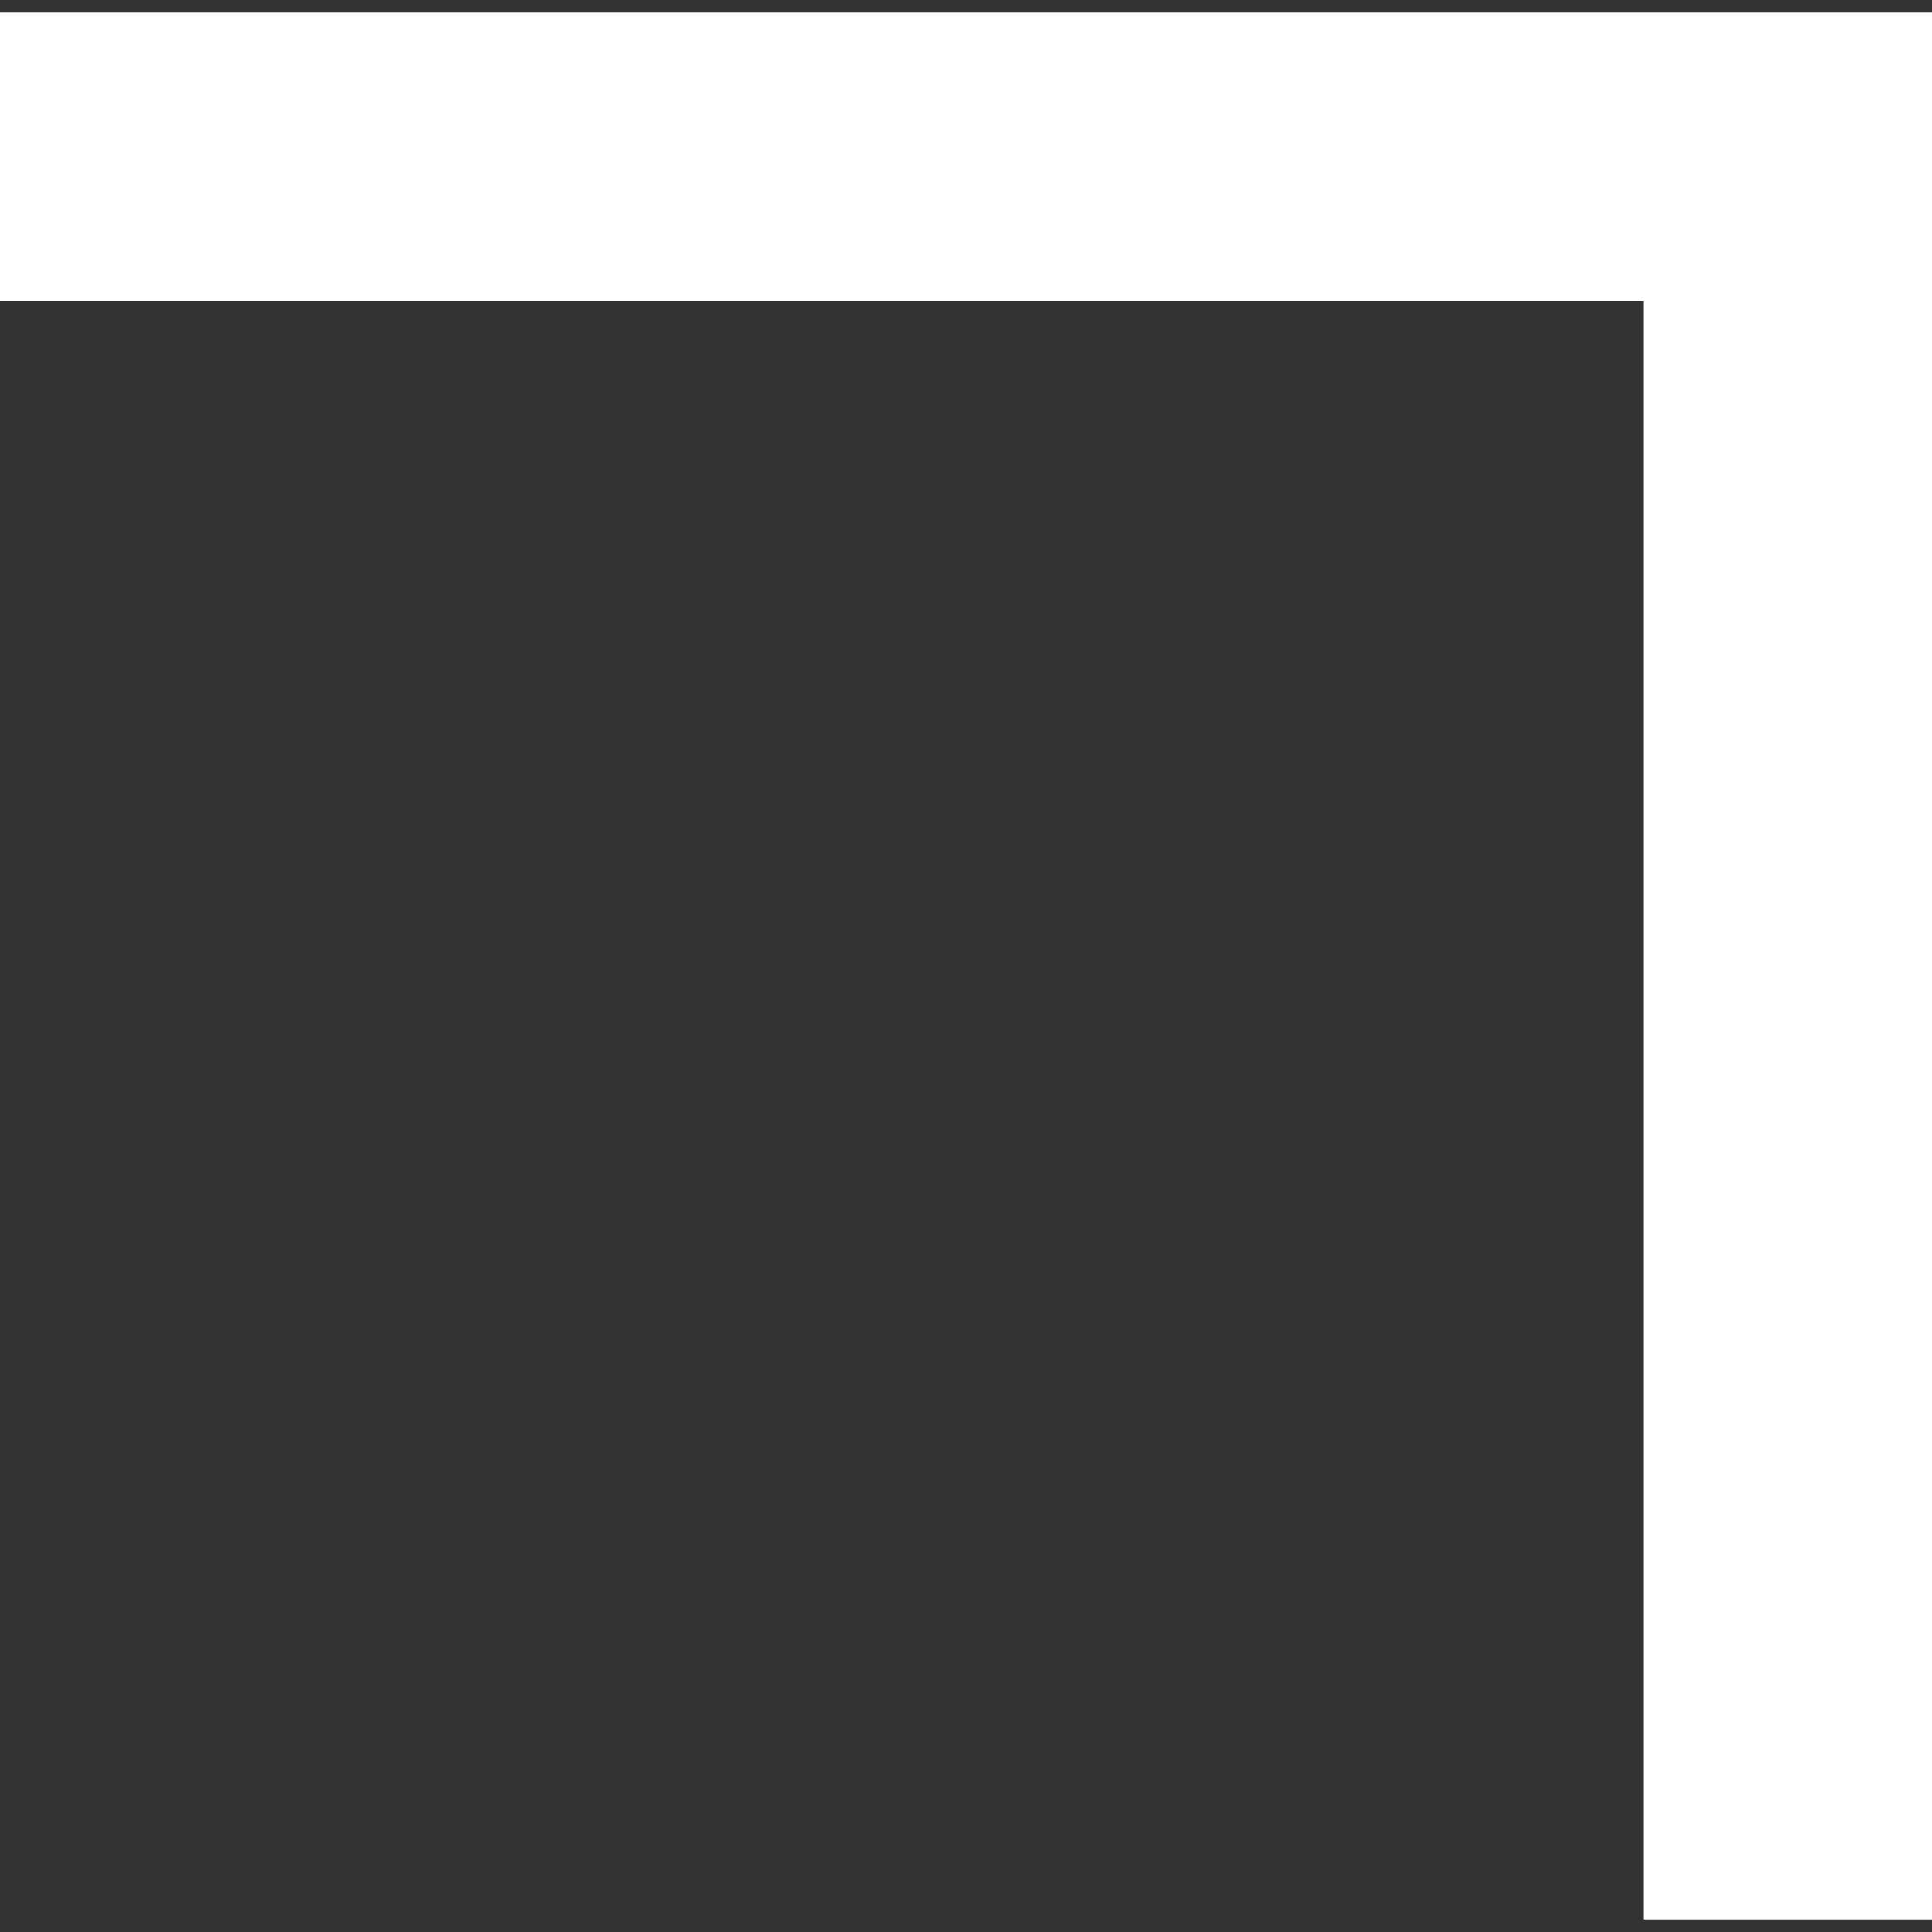
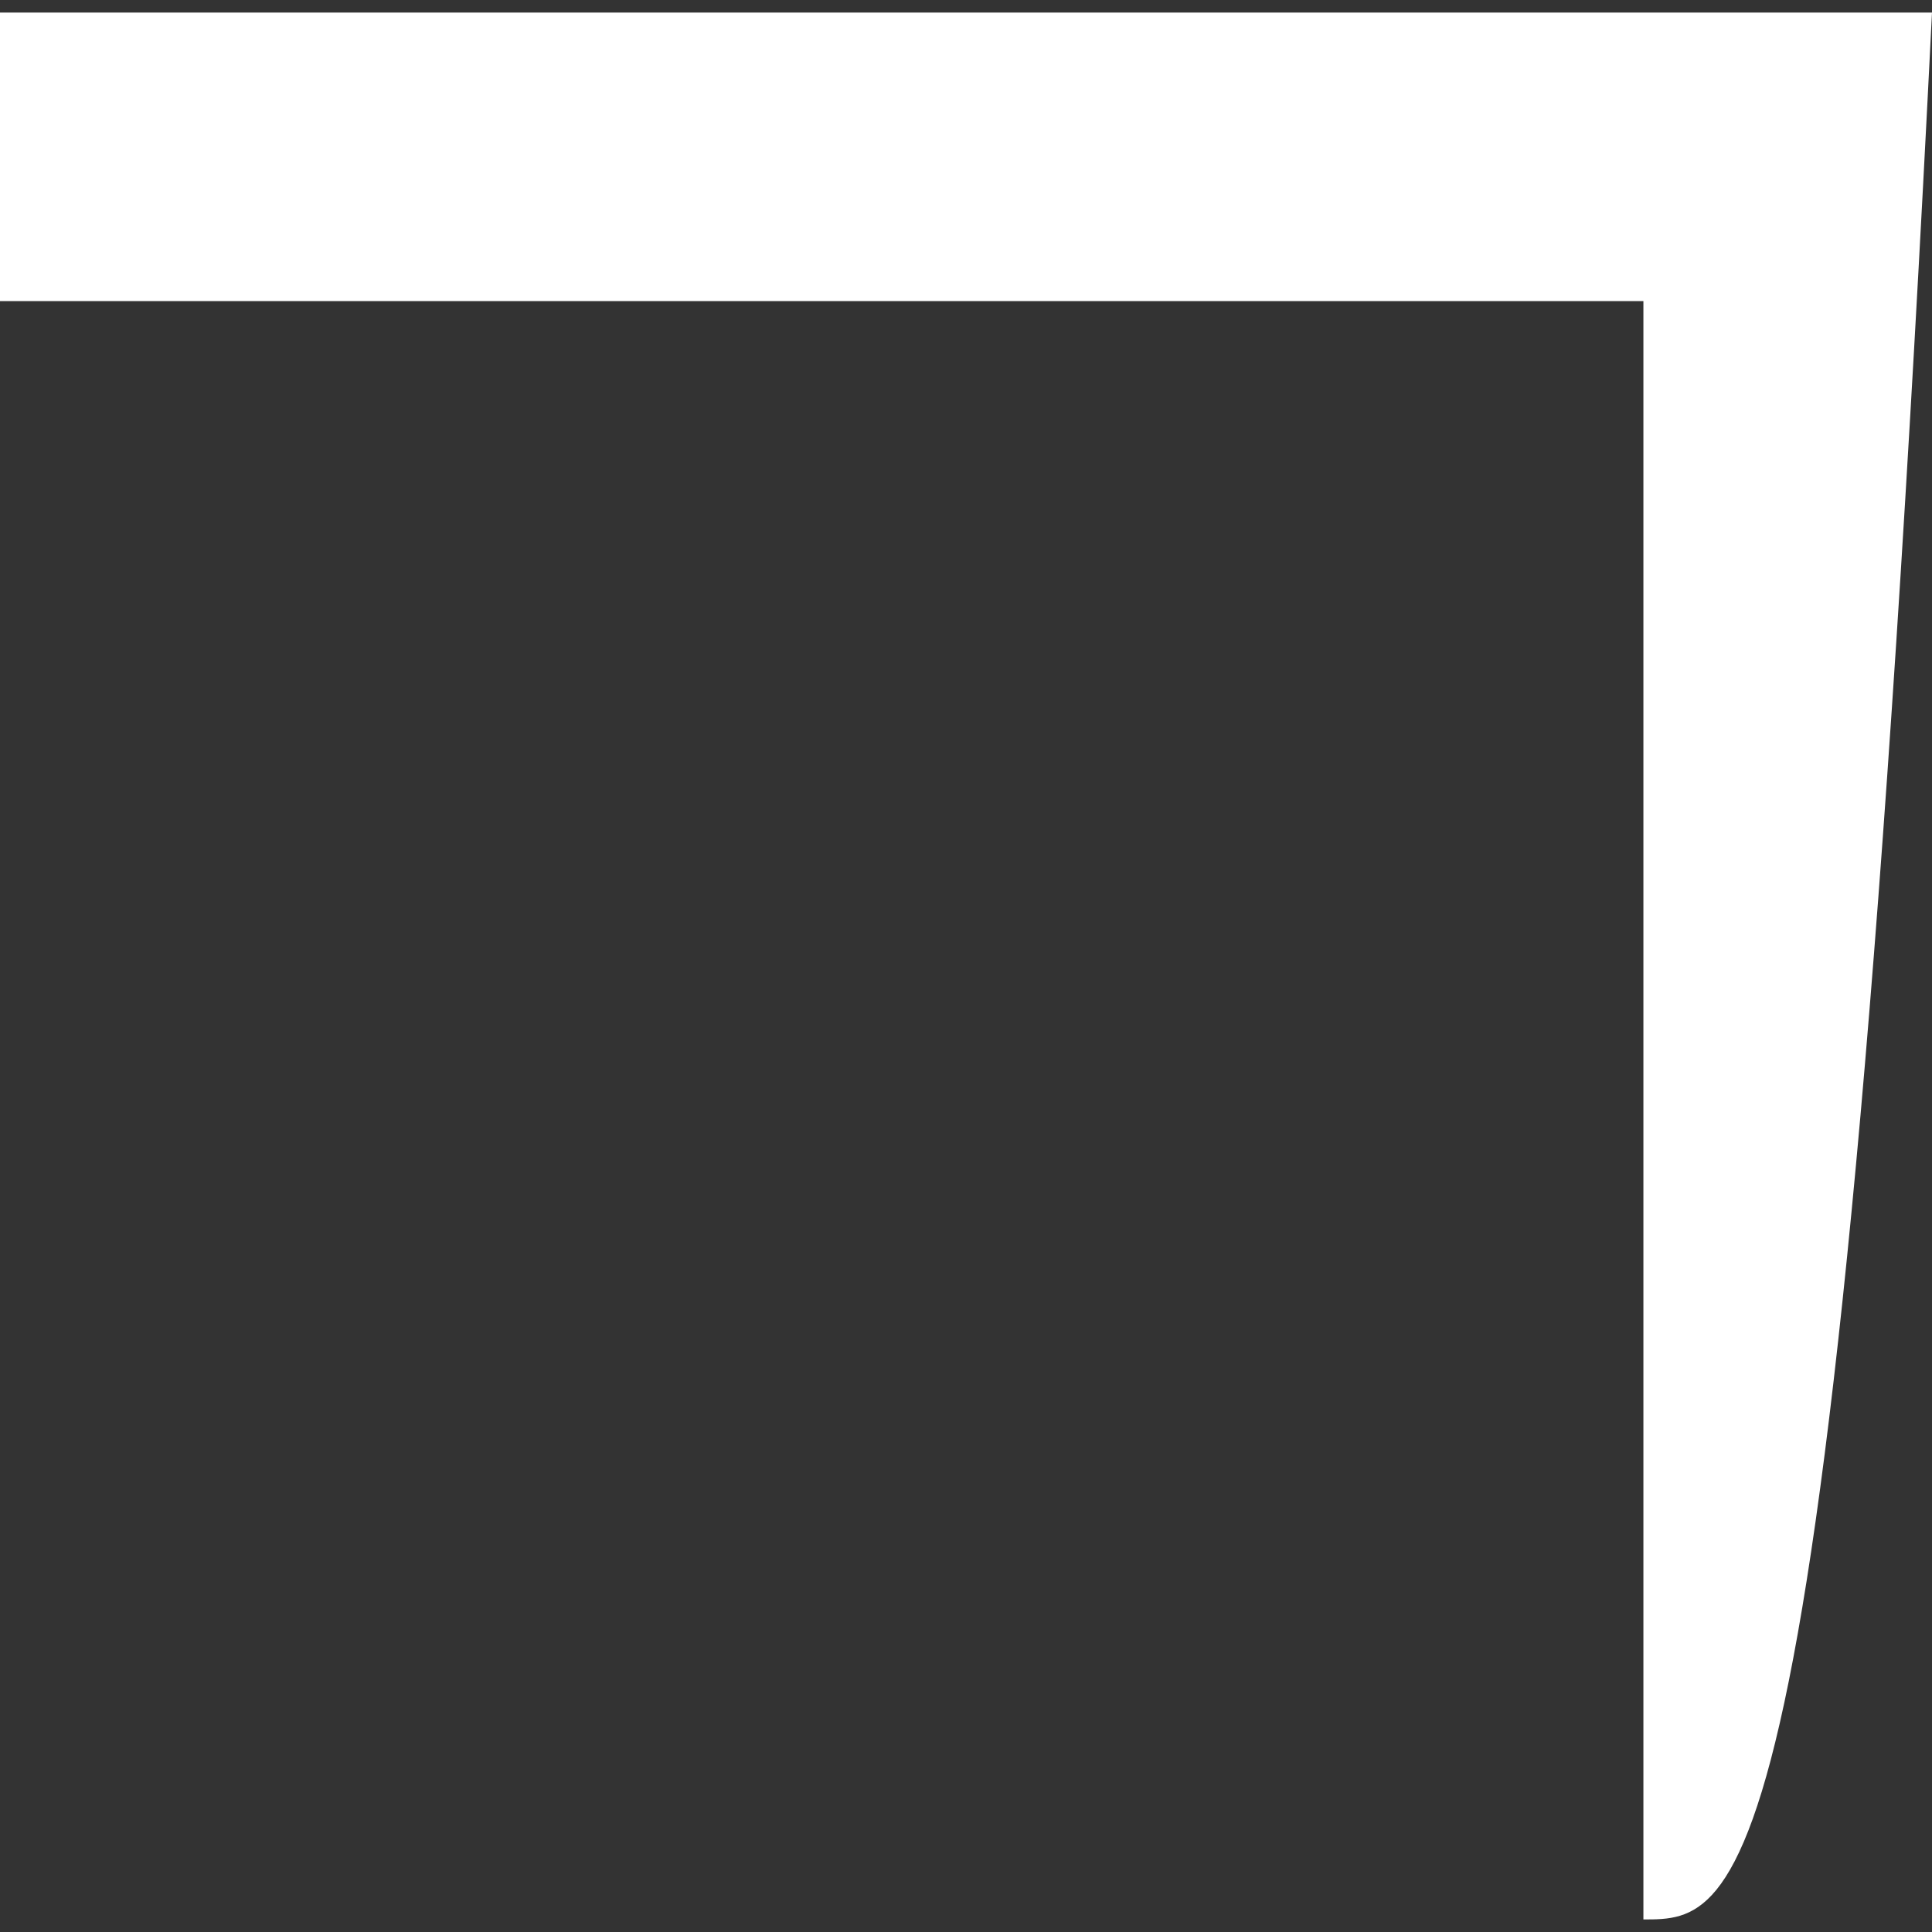
<svg xmlns="http://www.w3.org/2000/svg" width="16" height="16" viewBox="0 0 16 16" fill="none">
  <rect x="0" y="0" width="16" height="16" fill="#333333" stroke="none" />
-   <path d="M0 0.104C5.28 0.104 10.56 0.104 16 0.104C16 5.315 16 10.527 16 15.896C15.211 15.896 14.423 15.896 13.61 15.896C13.61 11.473 13.61 7.051 13.61 2.494C9.119 2.494 4.628 2.494 0 2.494C0 1.705 0 0.916 0 0.104Z" fill="white" />
+   <path d="M0 0.104C5.28 0.104 10.56 0.104 16 0.104C15.211 15.896 14.423 15.896 13.61 15.896C13.61 11.473 13.61 7.051 13.61 2.494C9.119 2.494 4.628 2.494 0 2.494C0 1.705 0 0.916 0 0.104Z" fill="white" />
</svg>